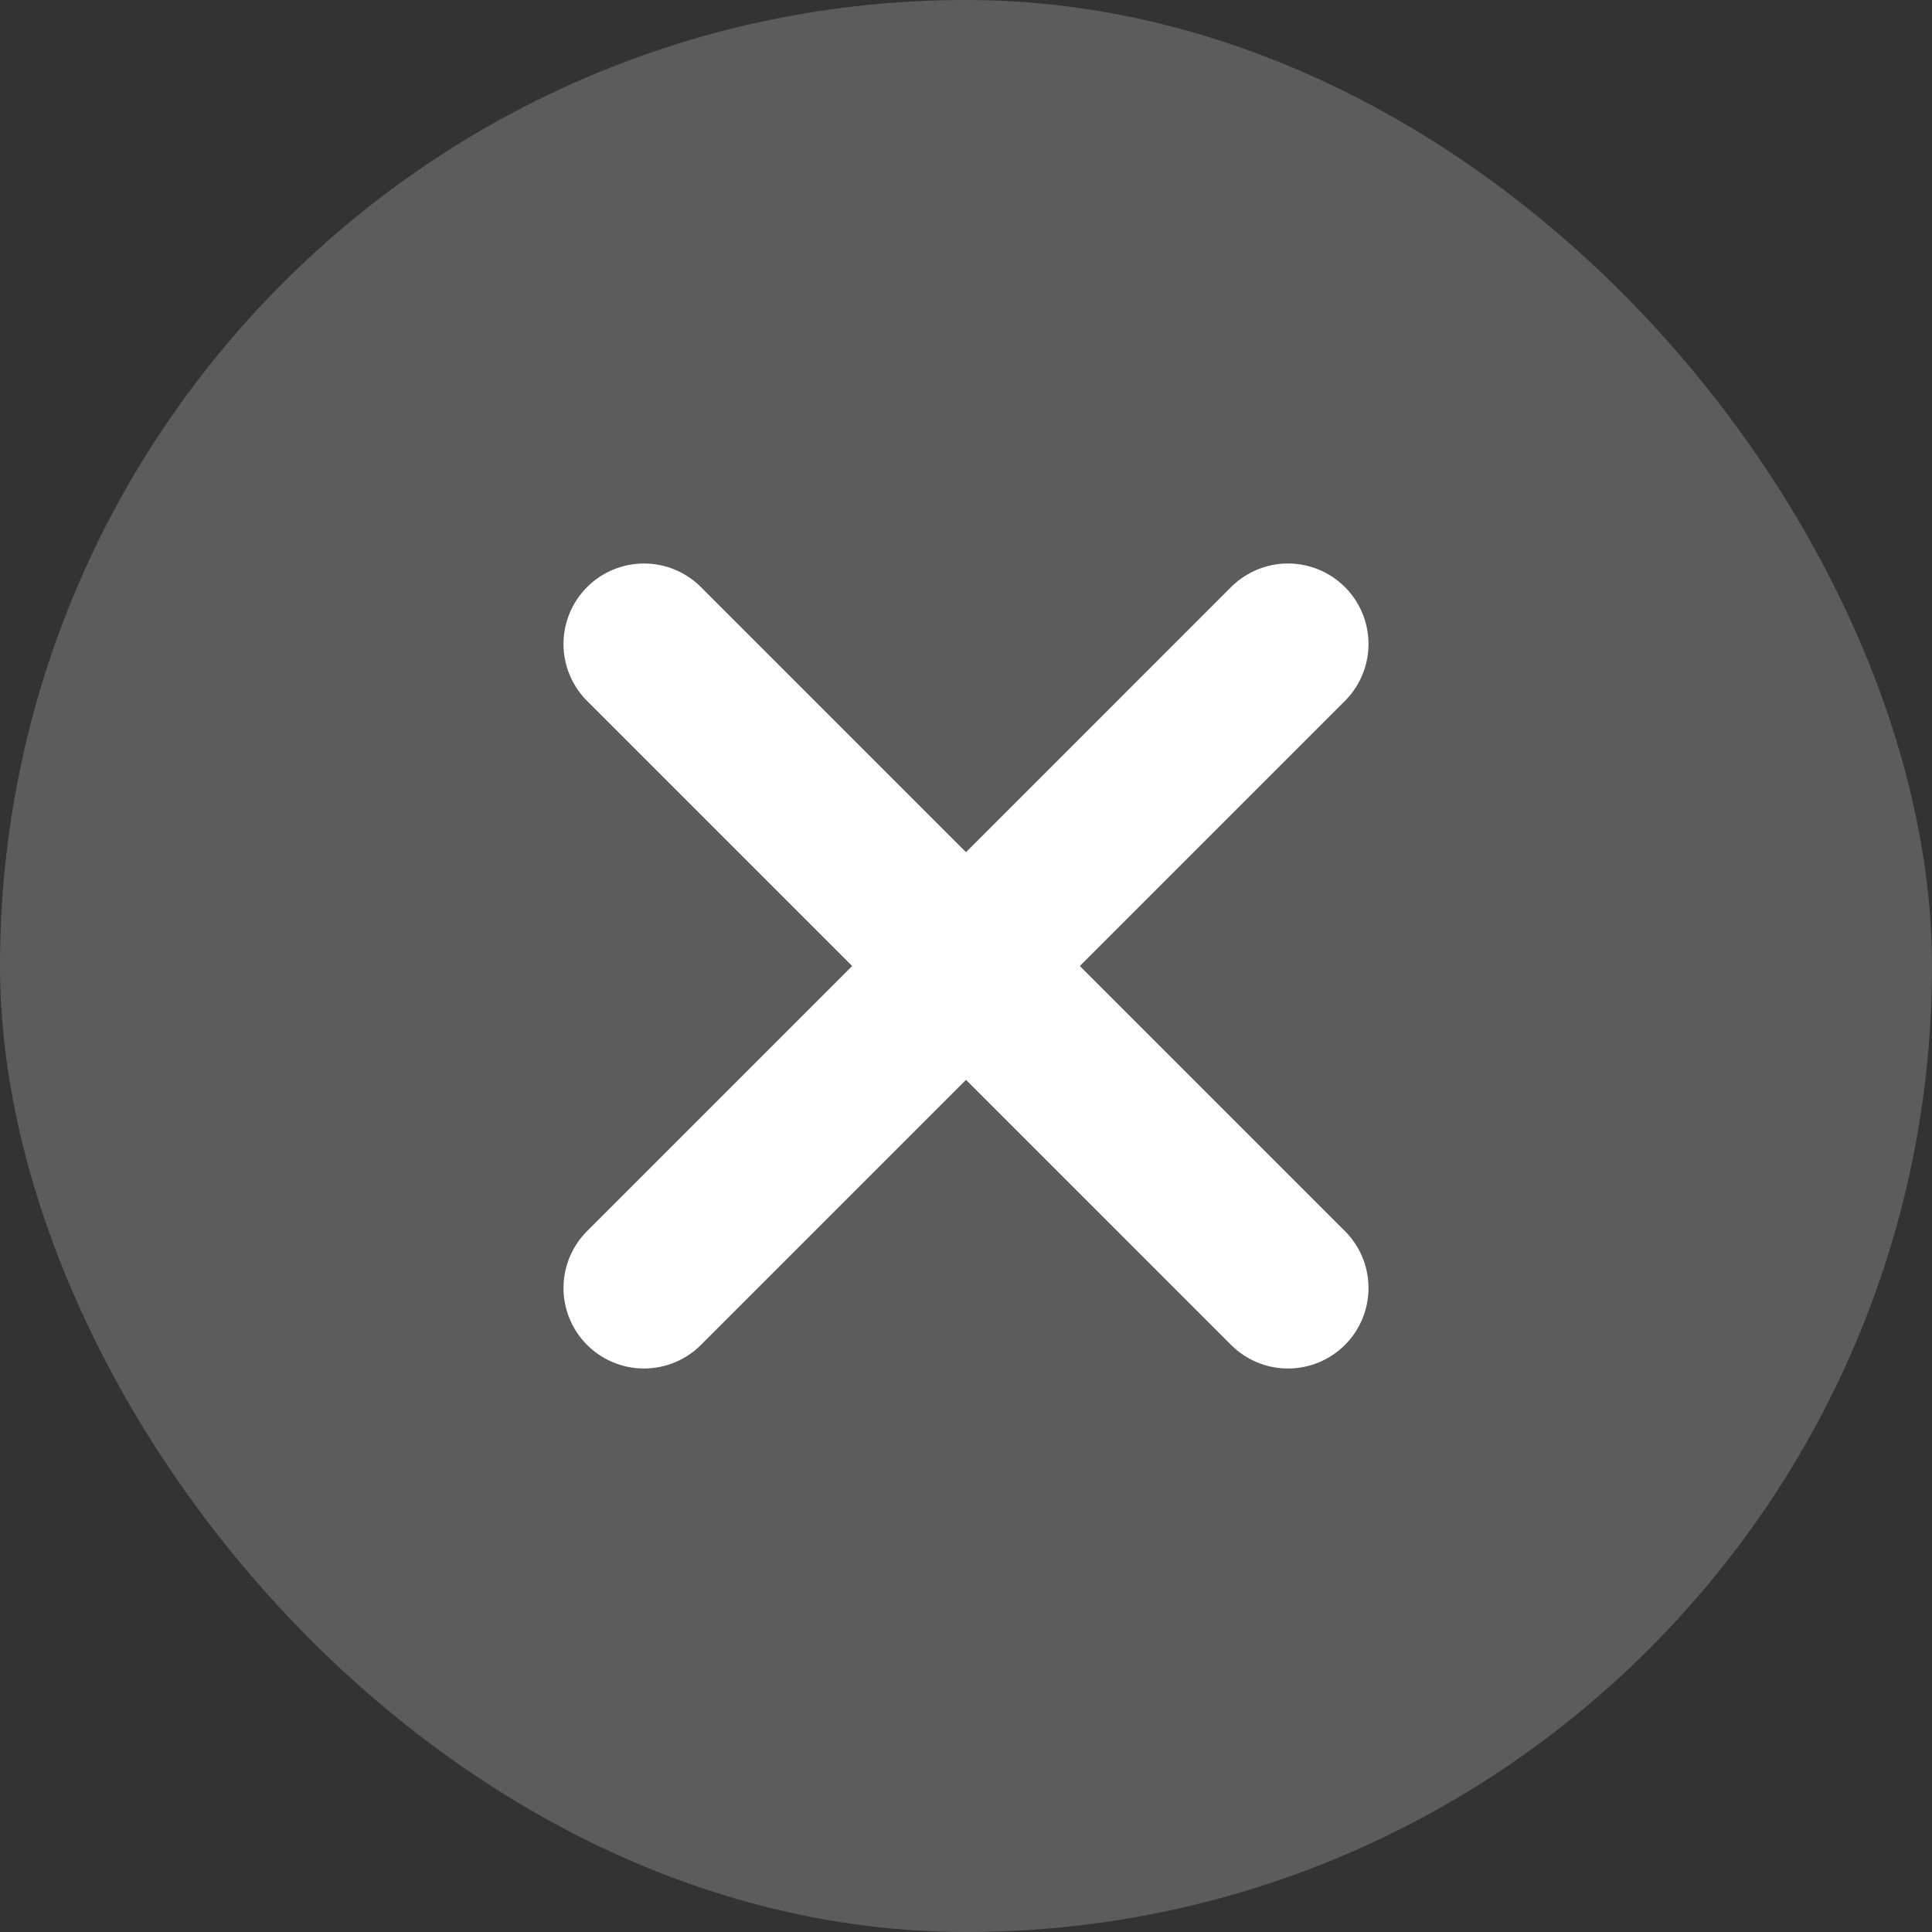
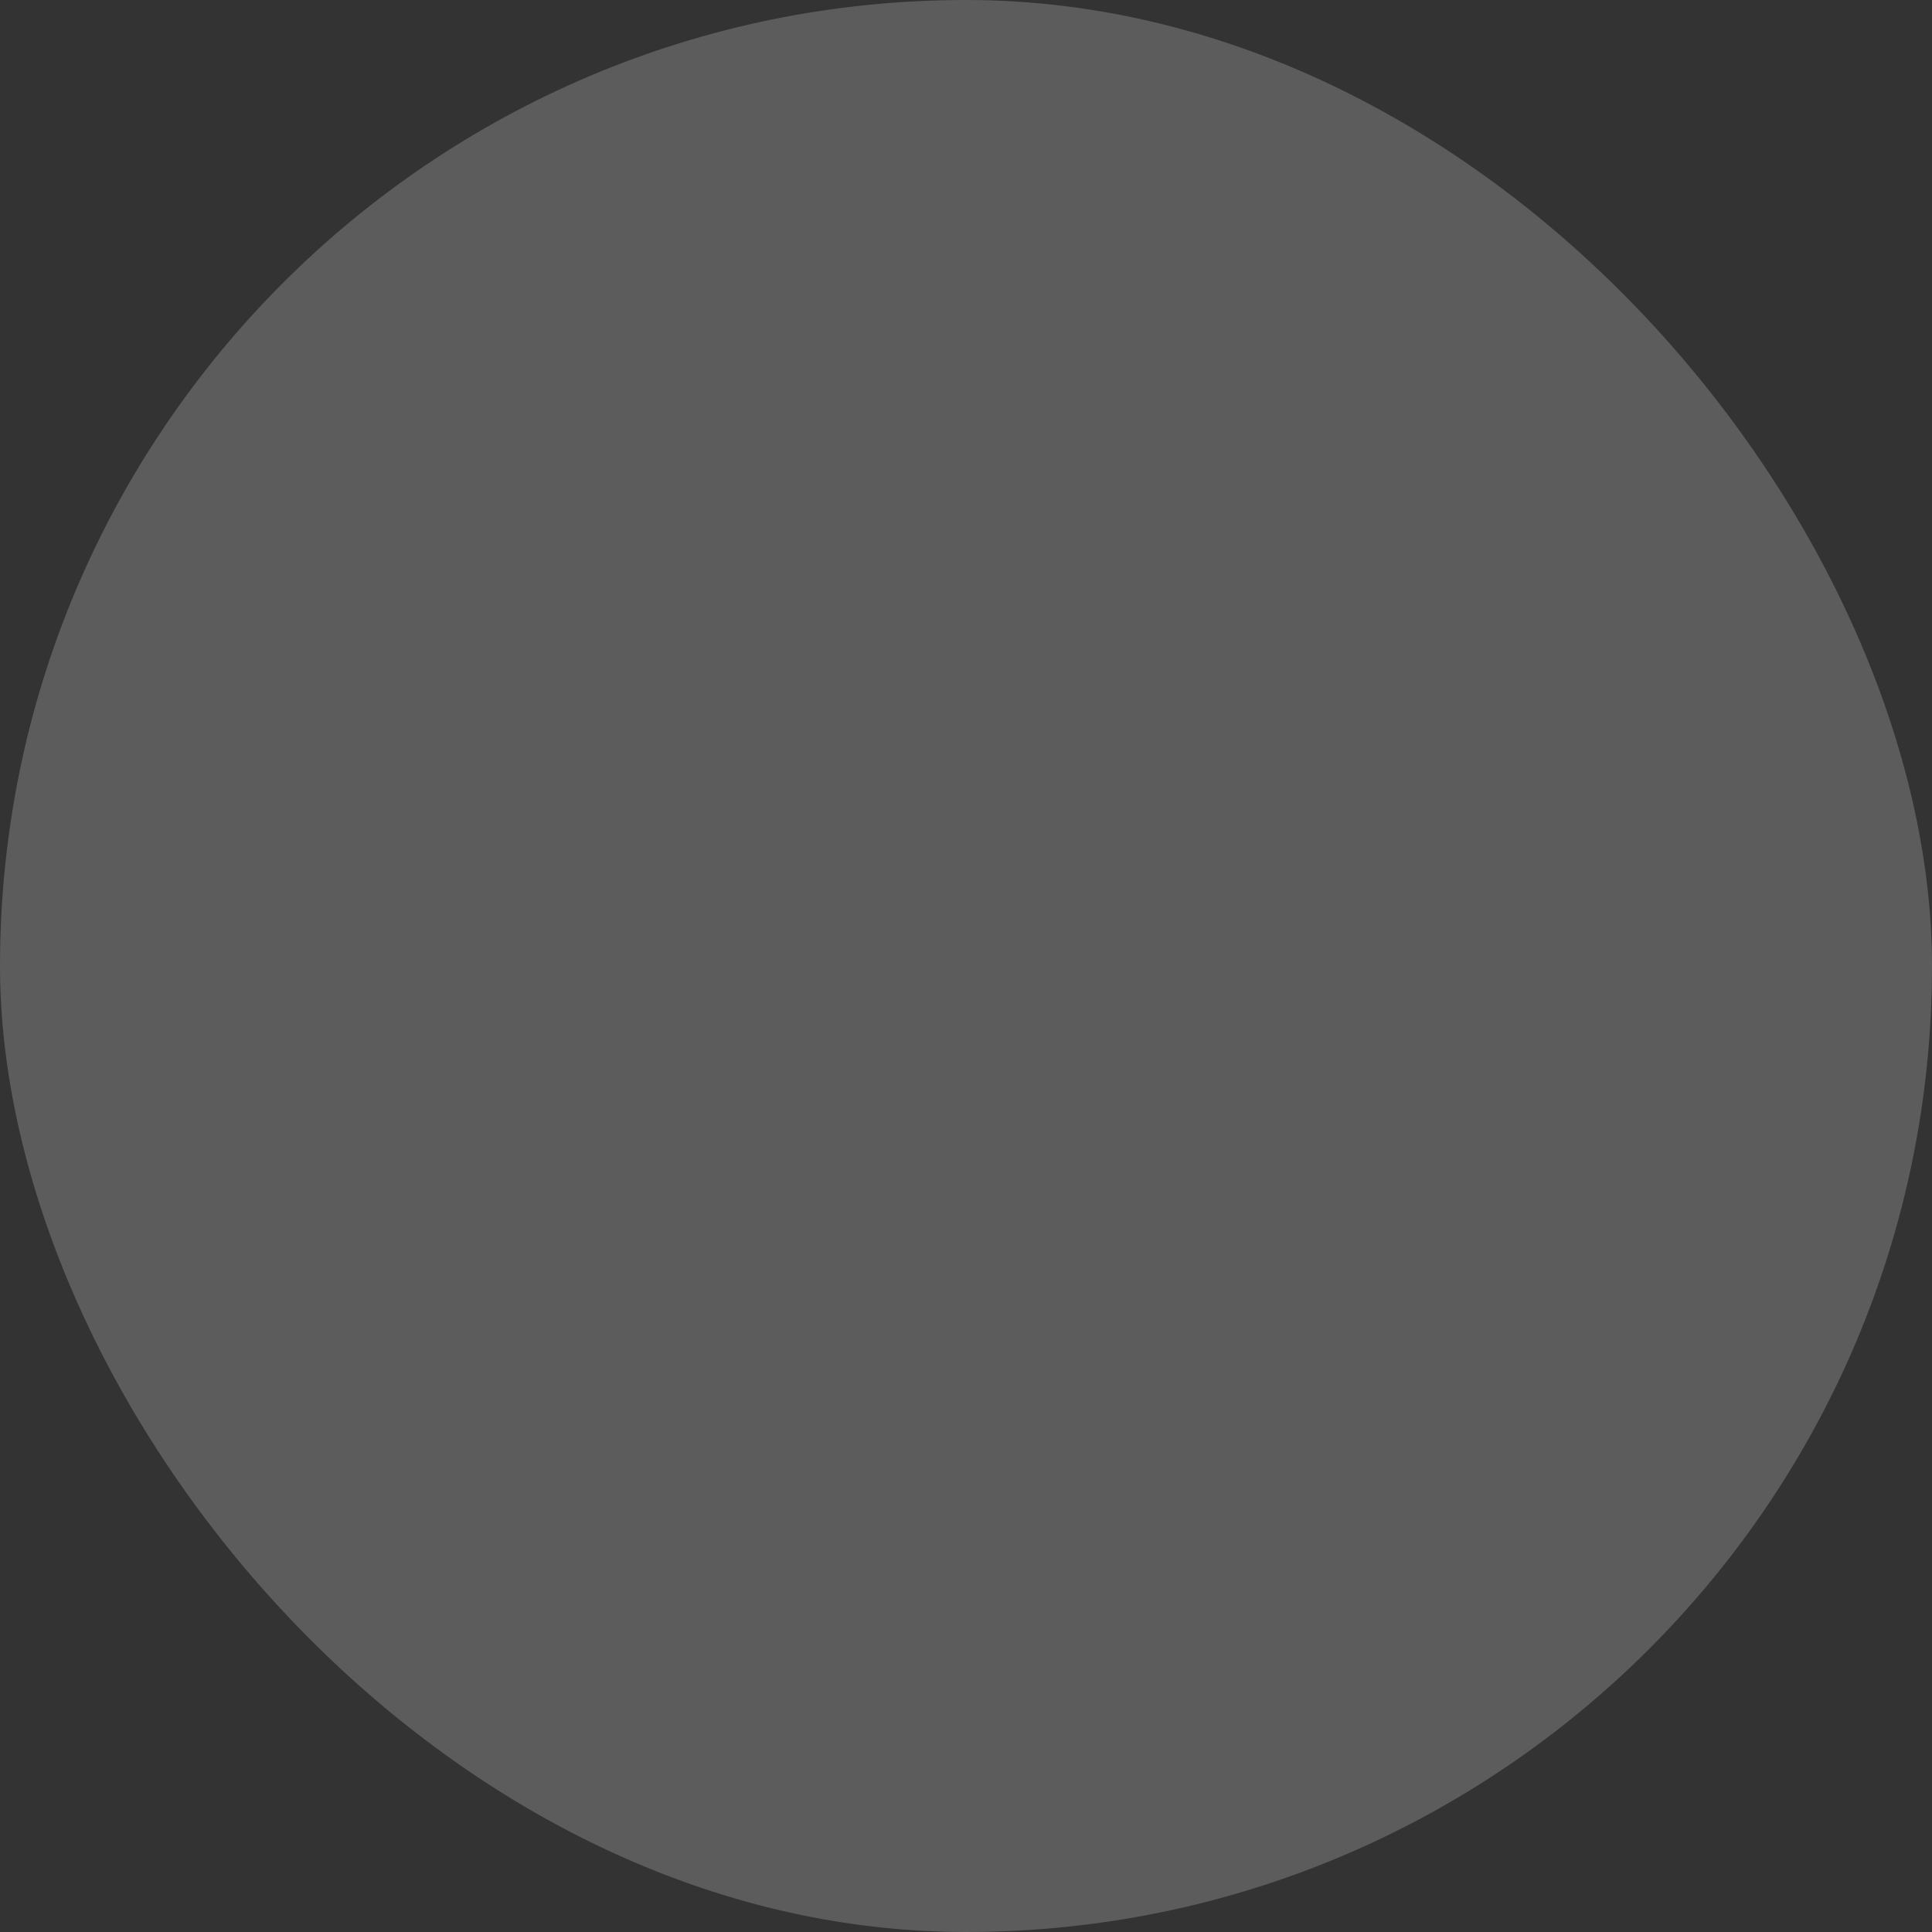
<svg xmlns="http://www.w3.org/2000/svg" width="24" height="24" viewBox="0 0 24 24" fill="none">
  <rect x="0" y="0" width="24" height="24" fill="#333333" stroke="none" />
  <rect width="24" height="24" rx="12" fill="white" fill-opacity="0.2" />
-   <path d="M16 8L8 16" stroke="white" stroke-width="2" stroke-miterlimit="10" stroke-linecap="round" stroke-linejoin="round" />
-   <path d="M8 8L16 16" stroke="white" stroke-width="2" stroke-miterlimit="10" stroke-linecap="round" stroke-linejoin="round" />
</svg>